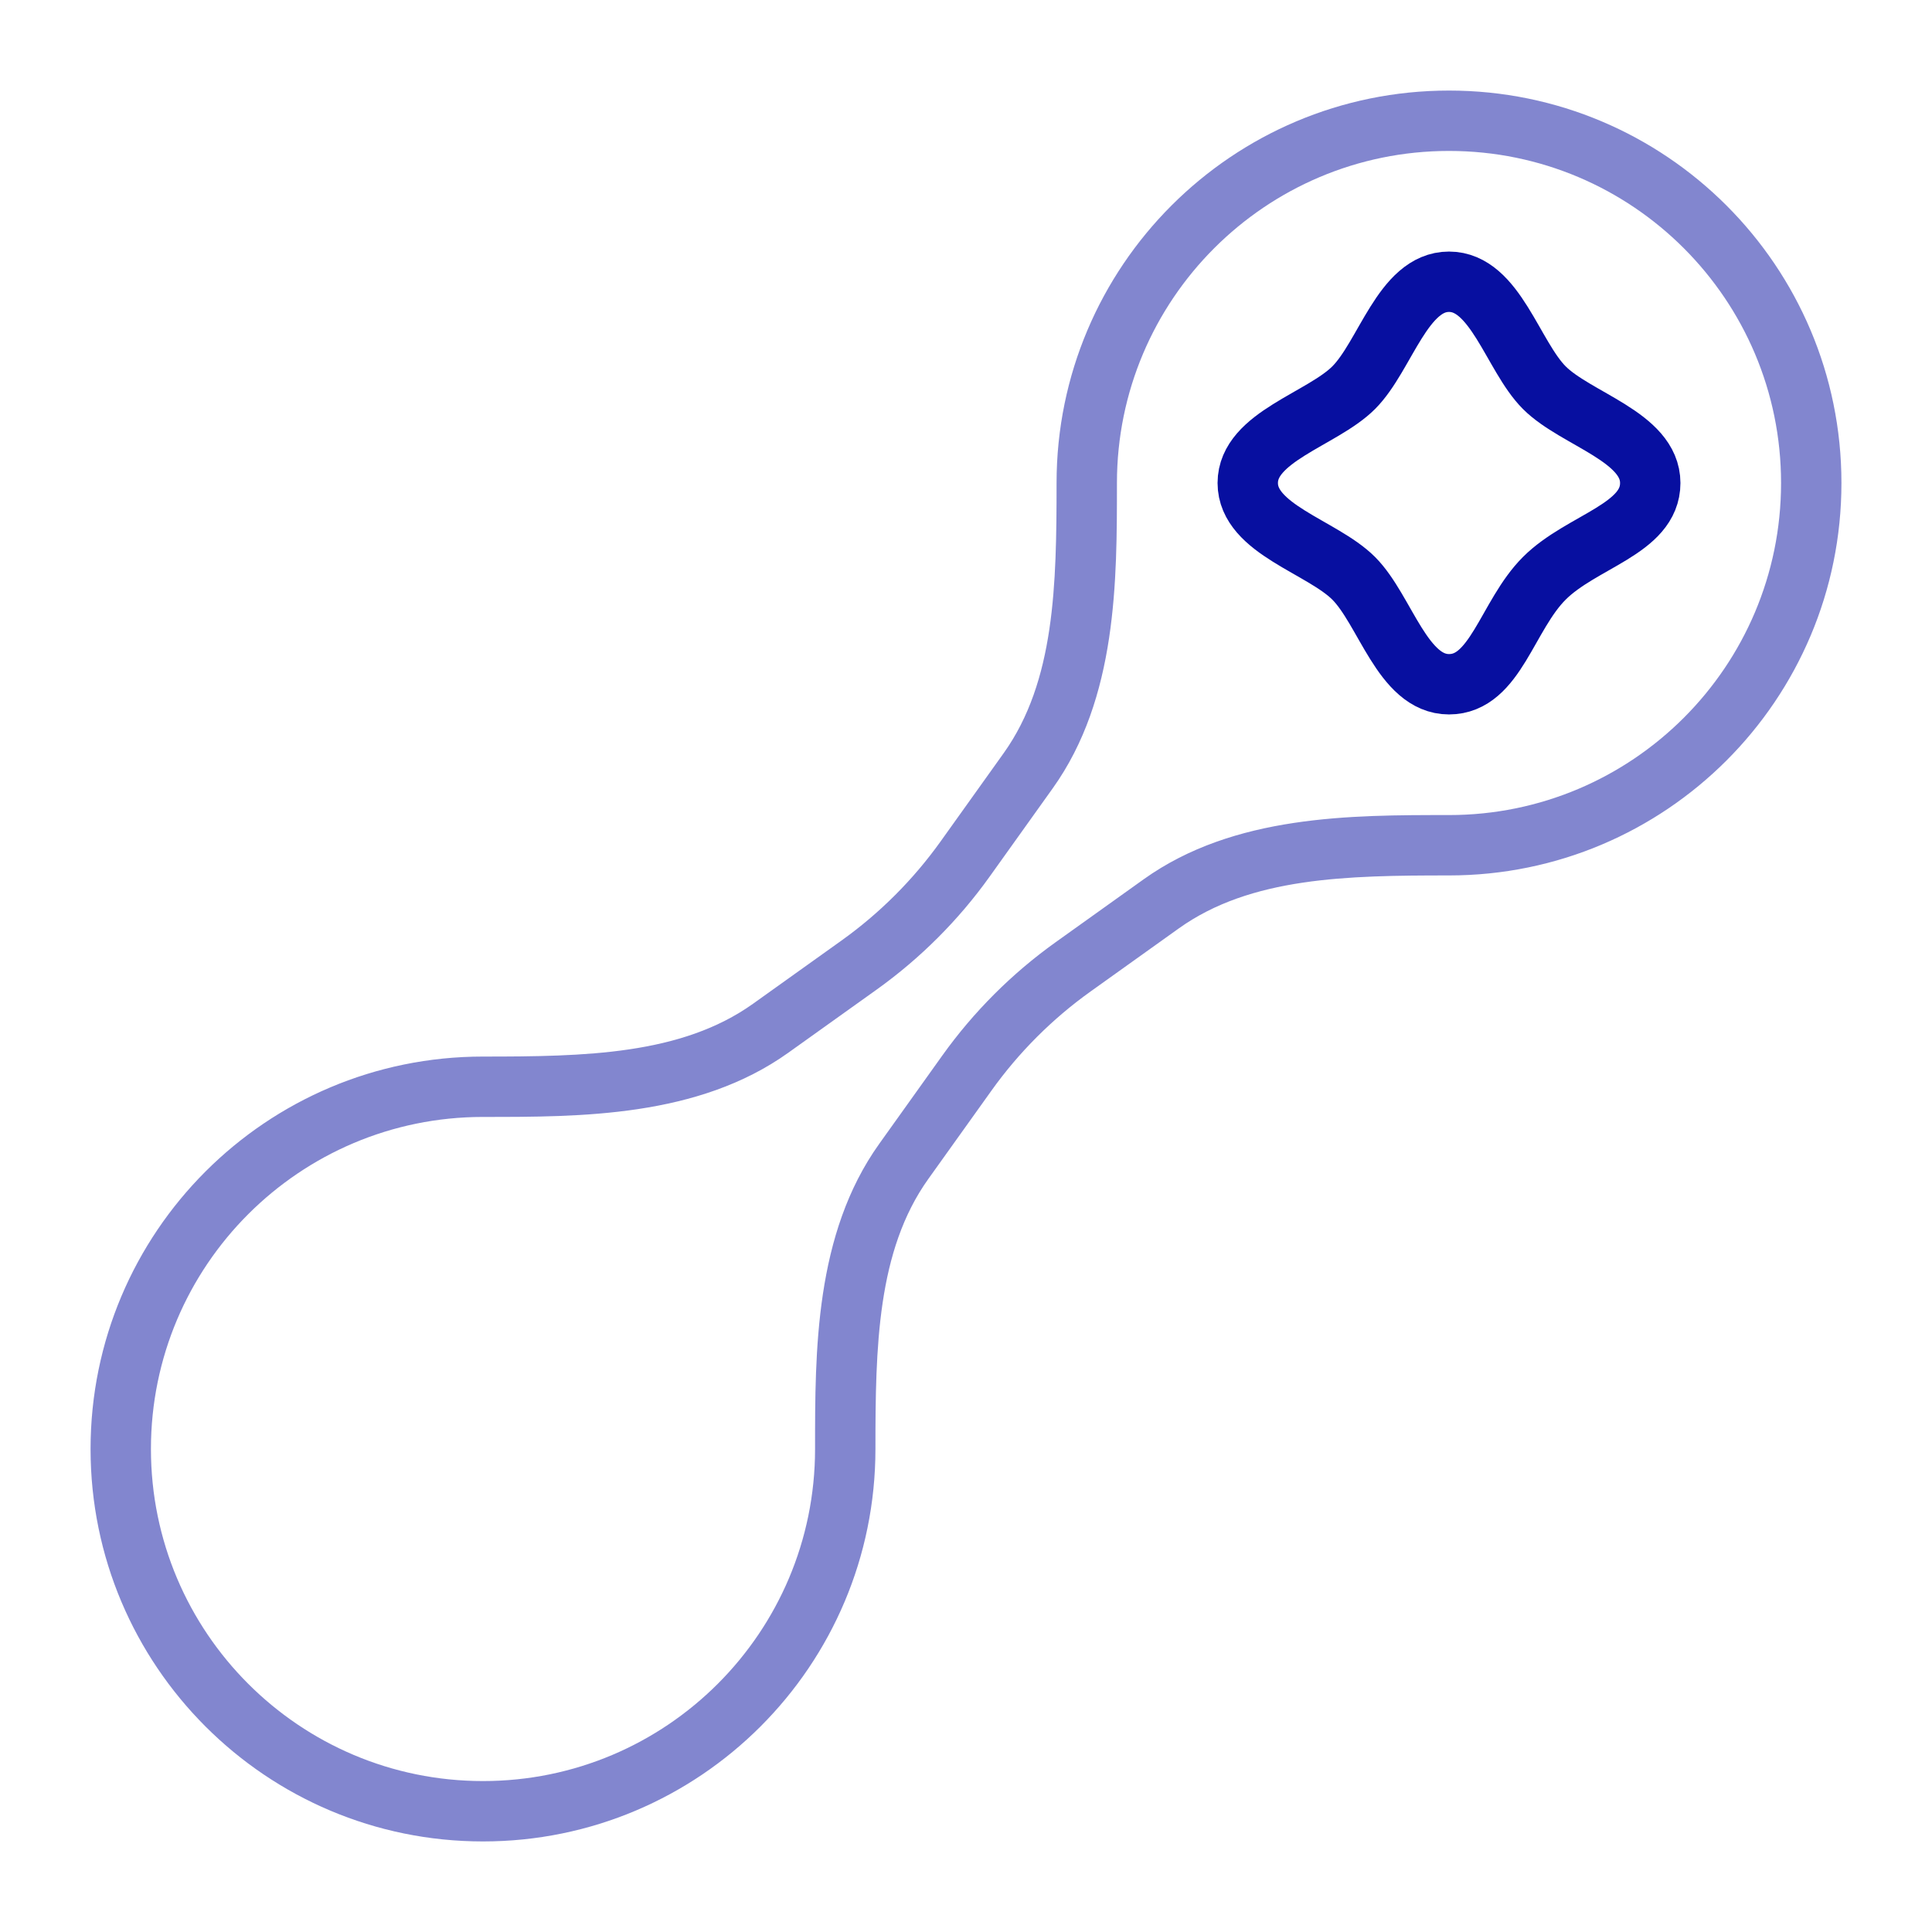
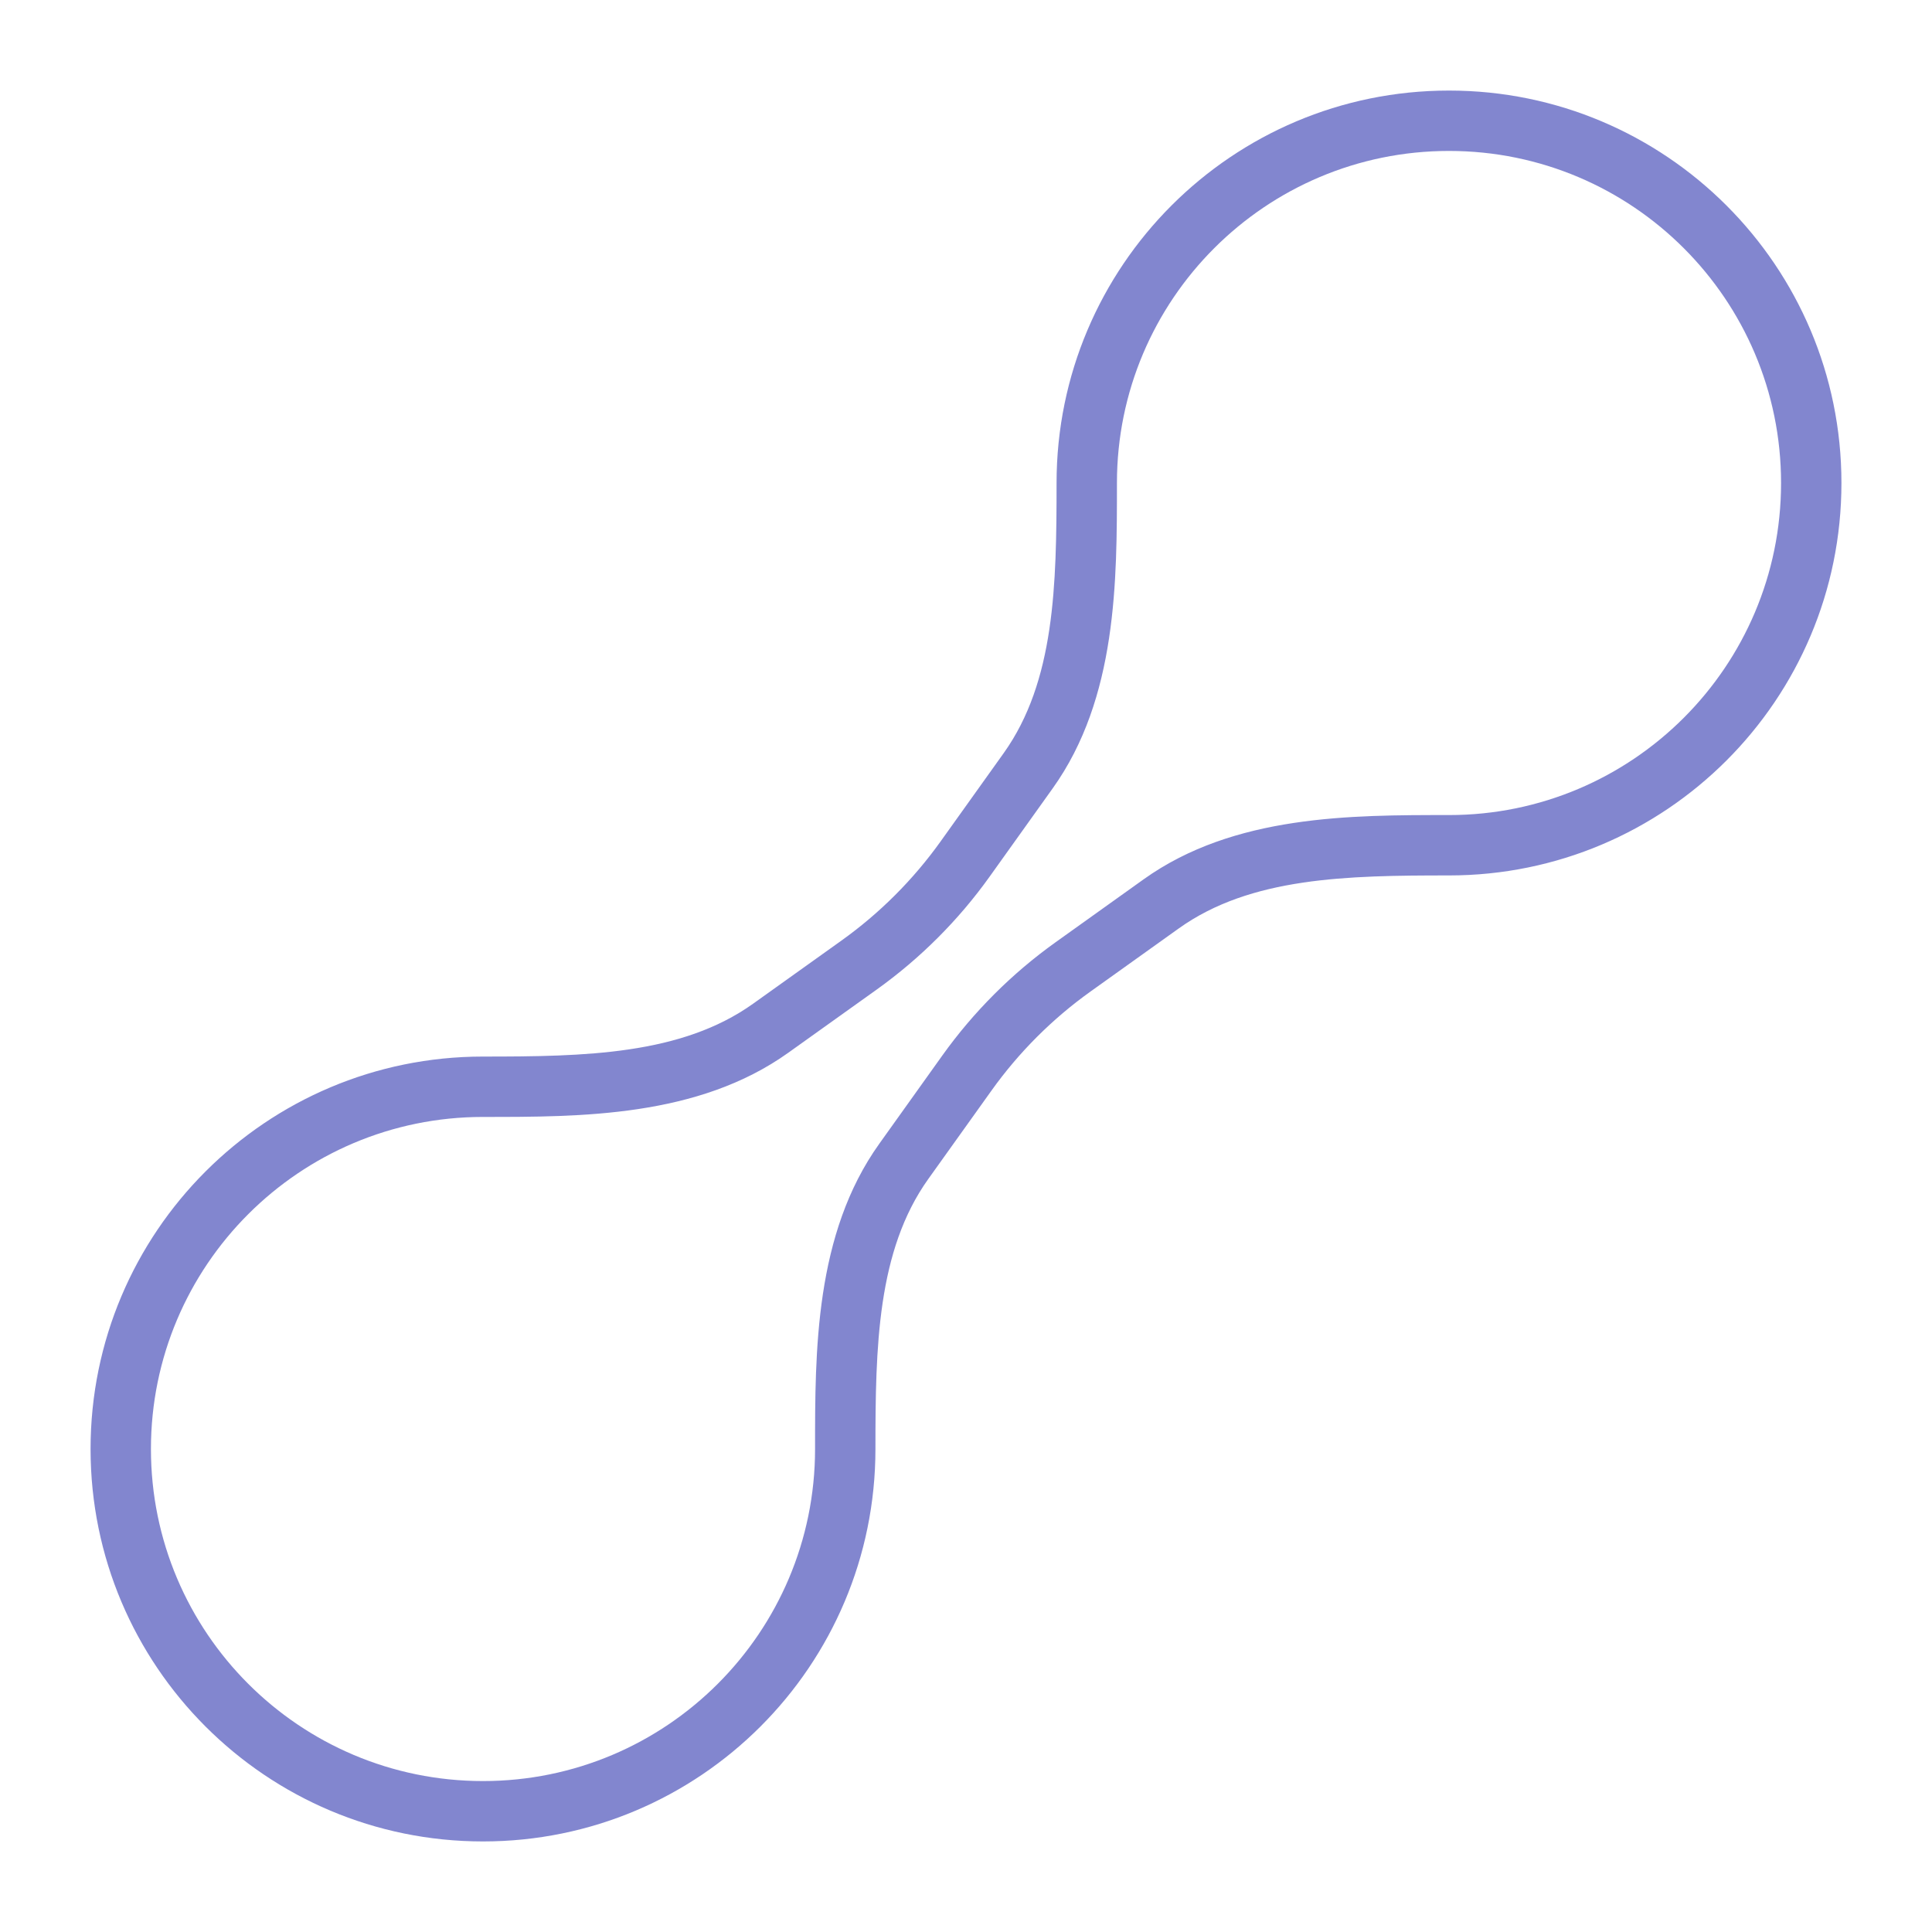
<svg xmlns="http://www.w3.org/2000/svg" width="48" height="48" viewBox="0 0 48 48" fill="none">
  <path opacity="0.5" d="M36 20.25C35.586 20.25 35.25 20.586 35.25 21C35.25 21.414 35.586 21.75 36 21.75V21V20.25ZM23.979 21.341L23.369 20.905L23.979 21.341ZM26.659 24.023L27.095 24.633L26.659 24.023ZM24.024 26.658L23.413 26.222L24.024 26.658ZM36 3V3.75C40.556 3.75 44.25 7.444 44.25 12H45H45.75C45.75 6.615 41.385 2.25 36 2.25V3ZM45 12H44.25C44.25 16.556 40.556 20.25 36 20.25V21V21.75C41.385 21.75 45.75 17.385 45.75 12H45ZM28.851 22.456L28.415 21.845L26.223 23.412L26.659 24.023L27.095 24.633L29.287 23.066L28.851 22.456ZM24.024 26.658L23.413 26.222L21.845 28.417L22.455 28.853L23.065 29.289L24.634 27.094L24.024 26.658ZM21 36H20.25C20.25 40.556 16.556 44.25 12 44.25V45V45.75C17.385 45.75 21.75 41.385 21.75 36H21ZM12 45V44.25C7.444 44.25 3.75 40.556 3.75 36H3H2.25C2.25 41.385 6.615 45.75 12 45.75V45ZM3 36H3.75C3.75 31.444 7.444 27.75 12 27.75V27V26.25C6.615 26.25 2.25 30.615 2.25 36H3ZM19.149 25.545L19.585 26.155L21.778 24.588L21.342 23.978L20.906 23.368L18.713 24.935L19.149 25.545ZM23.979 21.341L24.589 21.777L26.155 19.585L25.545 19.149L24.935 18.713L23.369 20.905L23.979 21.341ZM27 12H27.75C27.75 7.444 31.444 3.75 36 3.75V3V2.25C30.615 2.25 26.25 6.615 26.25 12H27ZM25.545 19.149L26.155 19.585C27.759 17.34 27.75 14.421 27.75 12H27H26.25C26.25 14.531 26.21 16.928 24.935 18.713L25.545 19.149ZM21.342 23.978L21.778 24.588C22.863 23.812 23.813 22.863 24.589 21.777L23.979 21.341L23.369 20.905C22.689 21.856 21.857 22.688 20.906 23.368L21.342 23.978ZM12 27V27.75C14.421 27.75 17.34 27.759 19.585 26.155L19.149 25.545L18.713 24.935C16.928 26.21 14.531 26.25 12 26.25V27ZM22.455 28.853L21.845 28.417C20.241 30.661 20.25 33.579 20.25 36H21H21.75C21.75 33.469 21.79 31.073 23.065 29.289L22.455 28.853ZM26.659 24.023L26.223 23.412C25.138 24.188 24.189 25.137 23.413 26.222L24.024 26.658L24.634 27.094C25.313 26.144 26.145 25.312 27.095 24.633L26.659 24.023ZM36 21V20.25C33.579 20.25 30.66 20.241 28.415 21.845L28.851 22.456L29.287 23.066C31.072 21.79 33.469 21.75 36 21.75V21Z" fill="#070FA0" />
-   <path d="M36 17C34.846 17 34.417 15.154 33.632 14.368C32.847 13.582 31 13.148 31 12C31 10.853 32.846 10.418 33.632 9.632C34.418 8.846 34.852 7 36 7C37.148 7 37.583 8.846 38.368 9.632C39.153 10.418 41 10.852 41 12C41 13.147 39.295 13.441 38.368 14.368C37.44 15.296 37.154 17 36 17Z" stroke="#070FA0" stroke-width="1.5" stroke-linecap="round" stroke-linejoin="round" />
</svg>